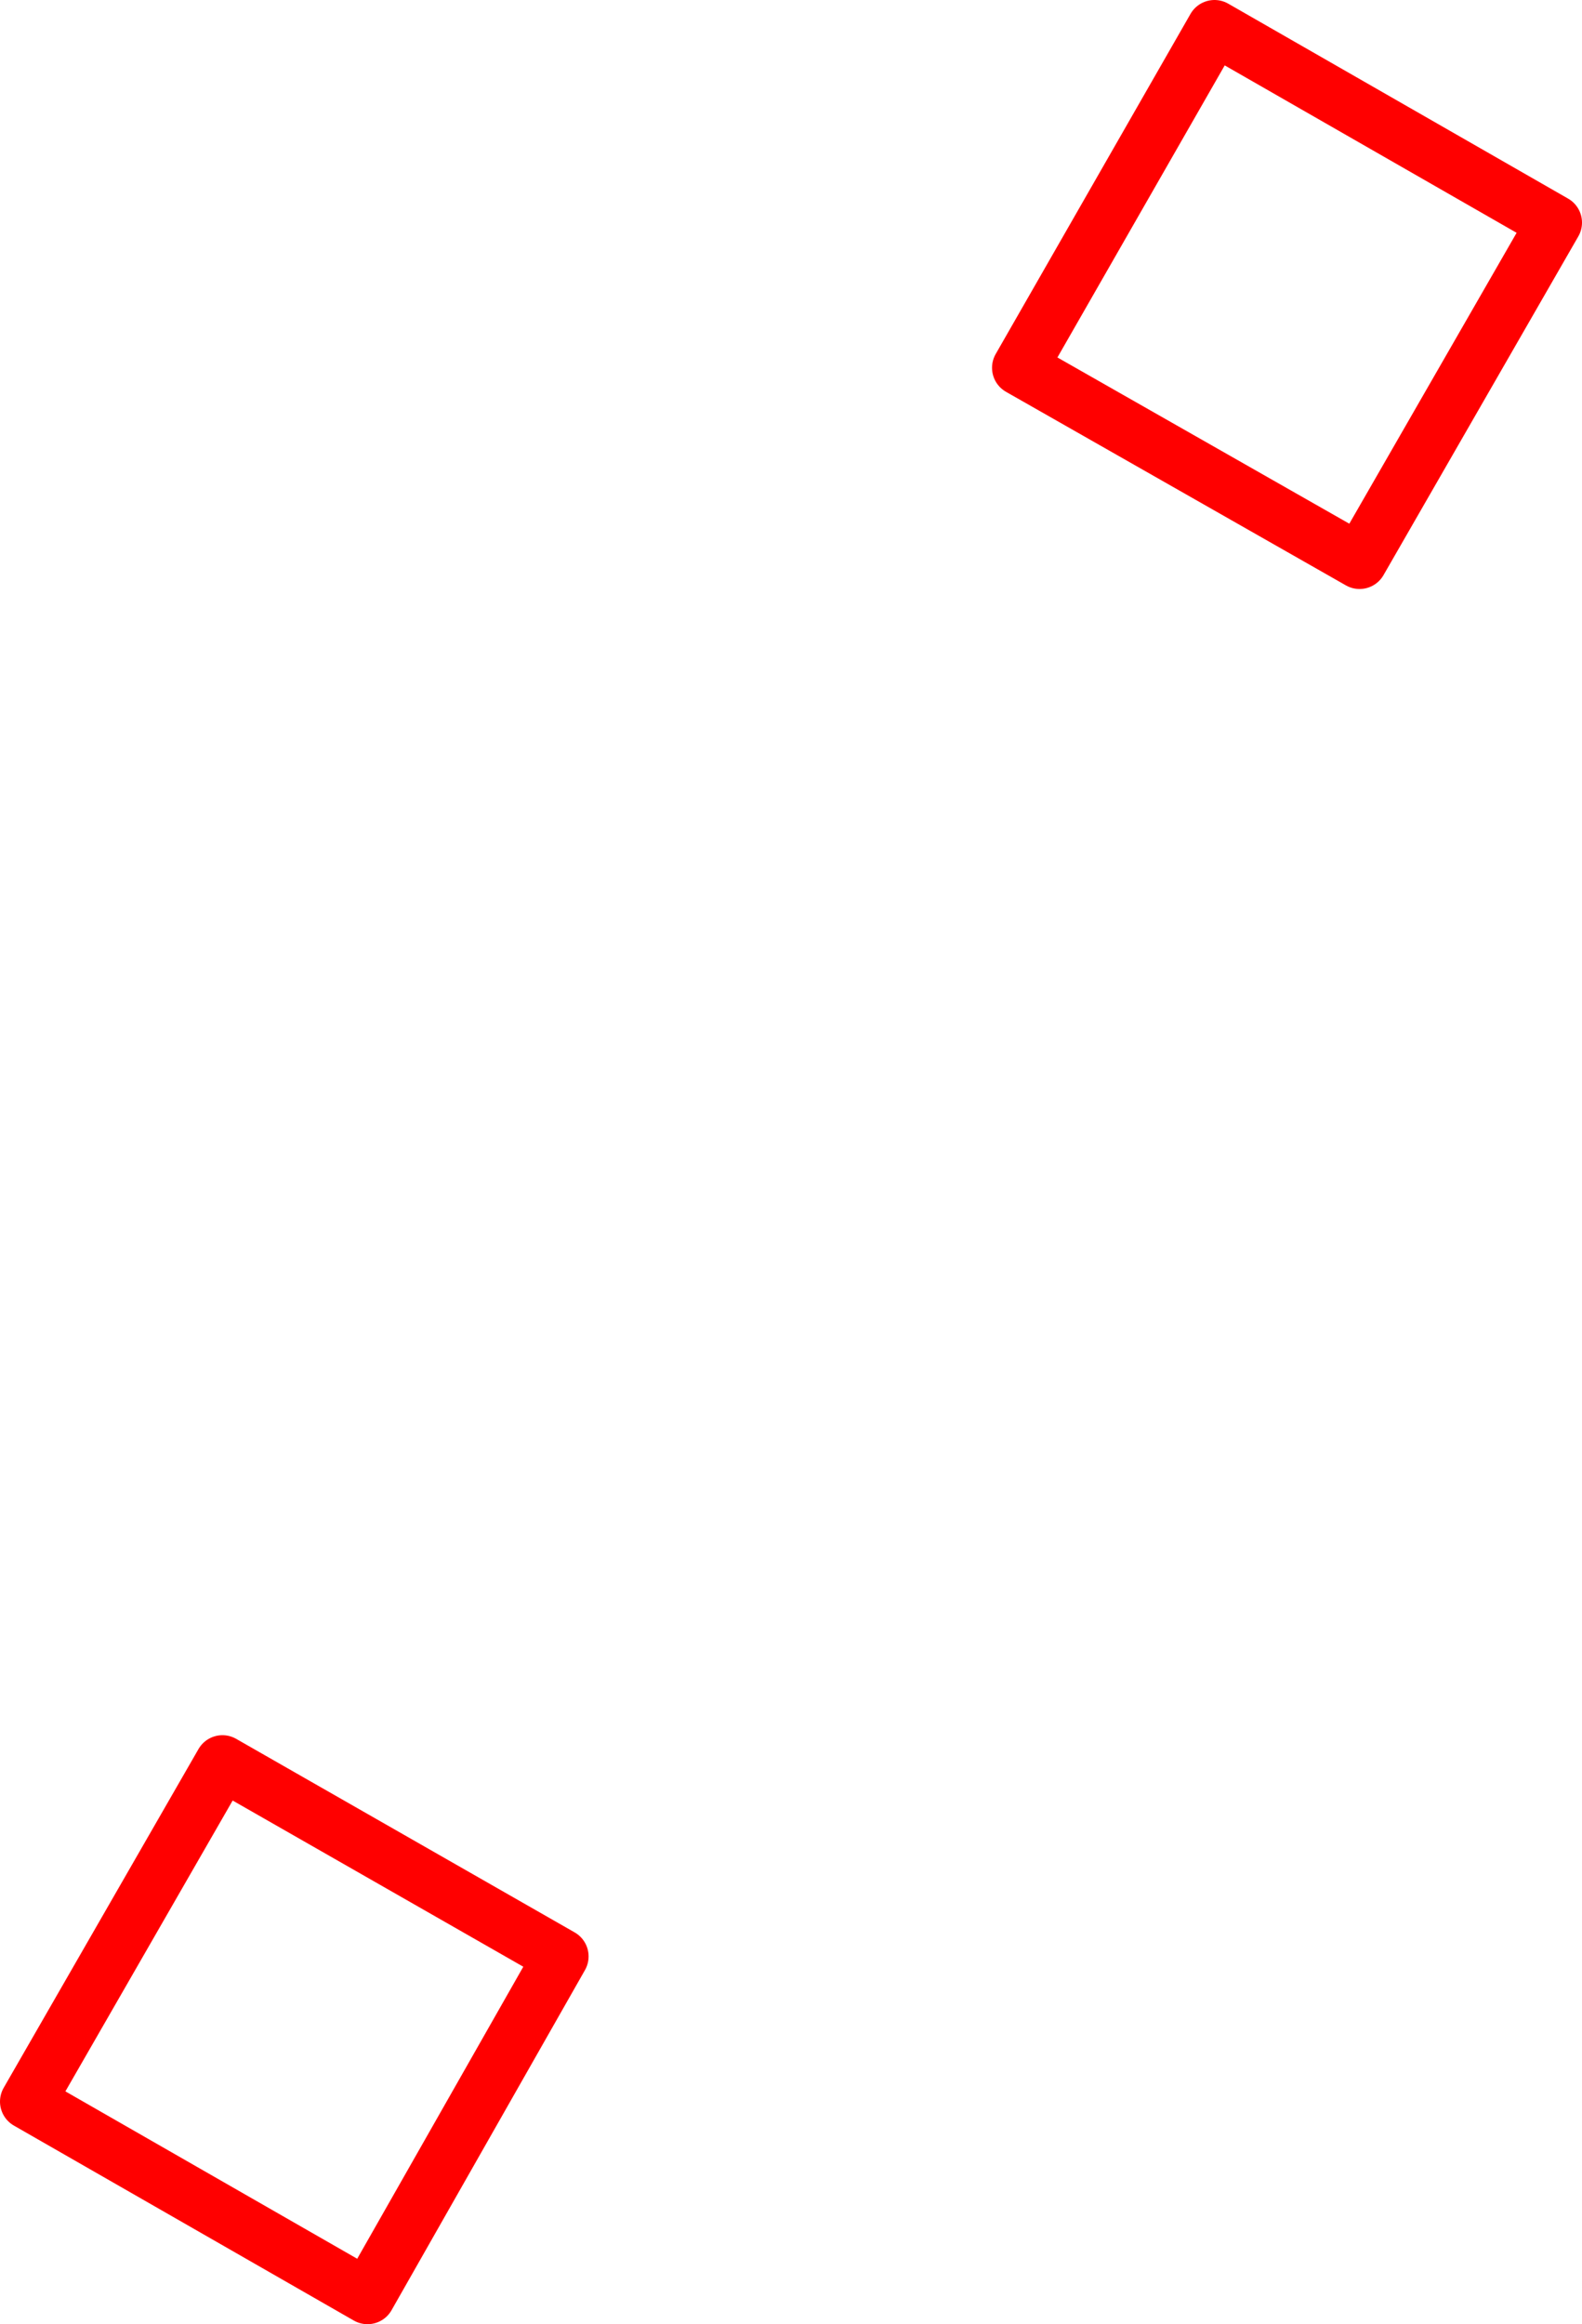
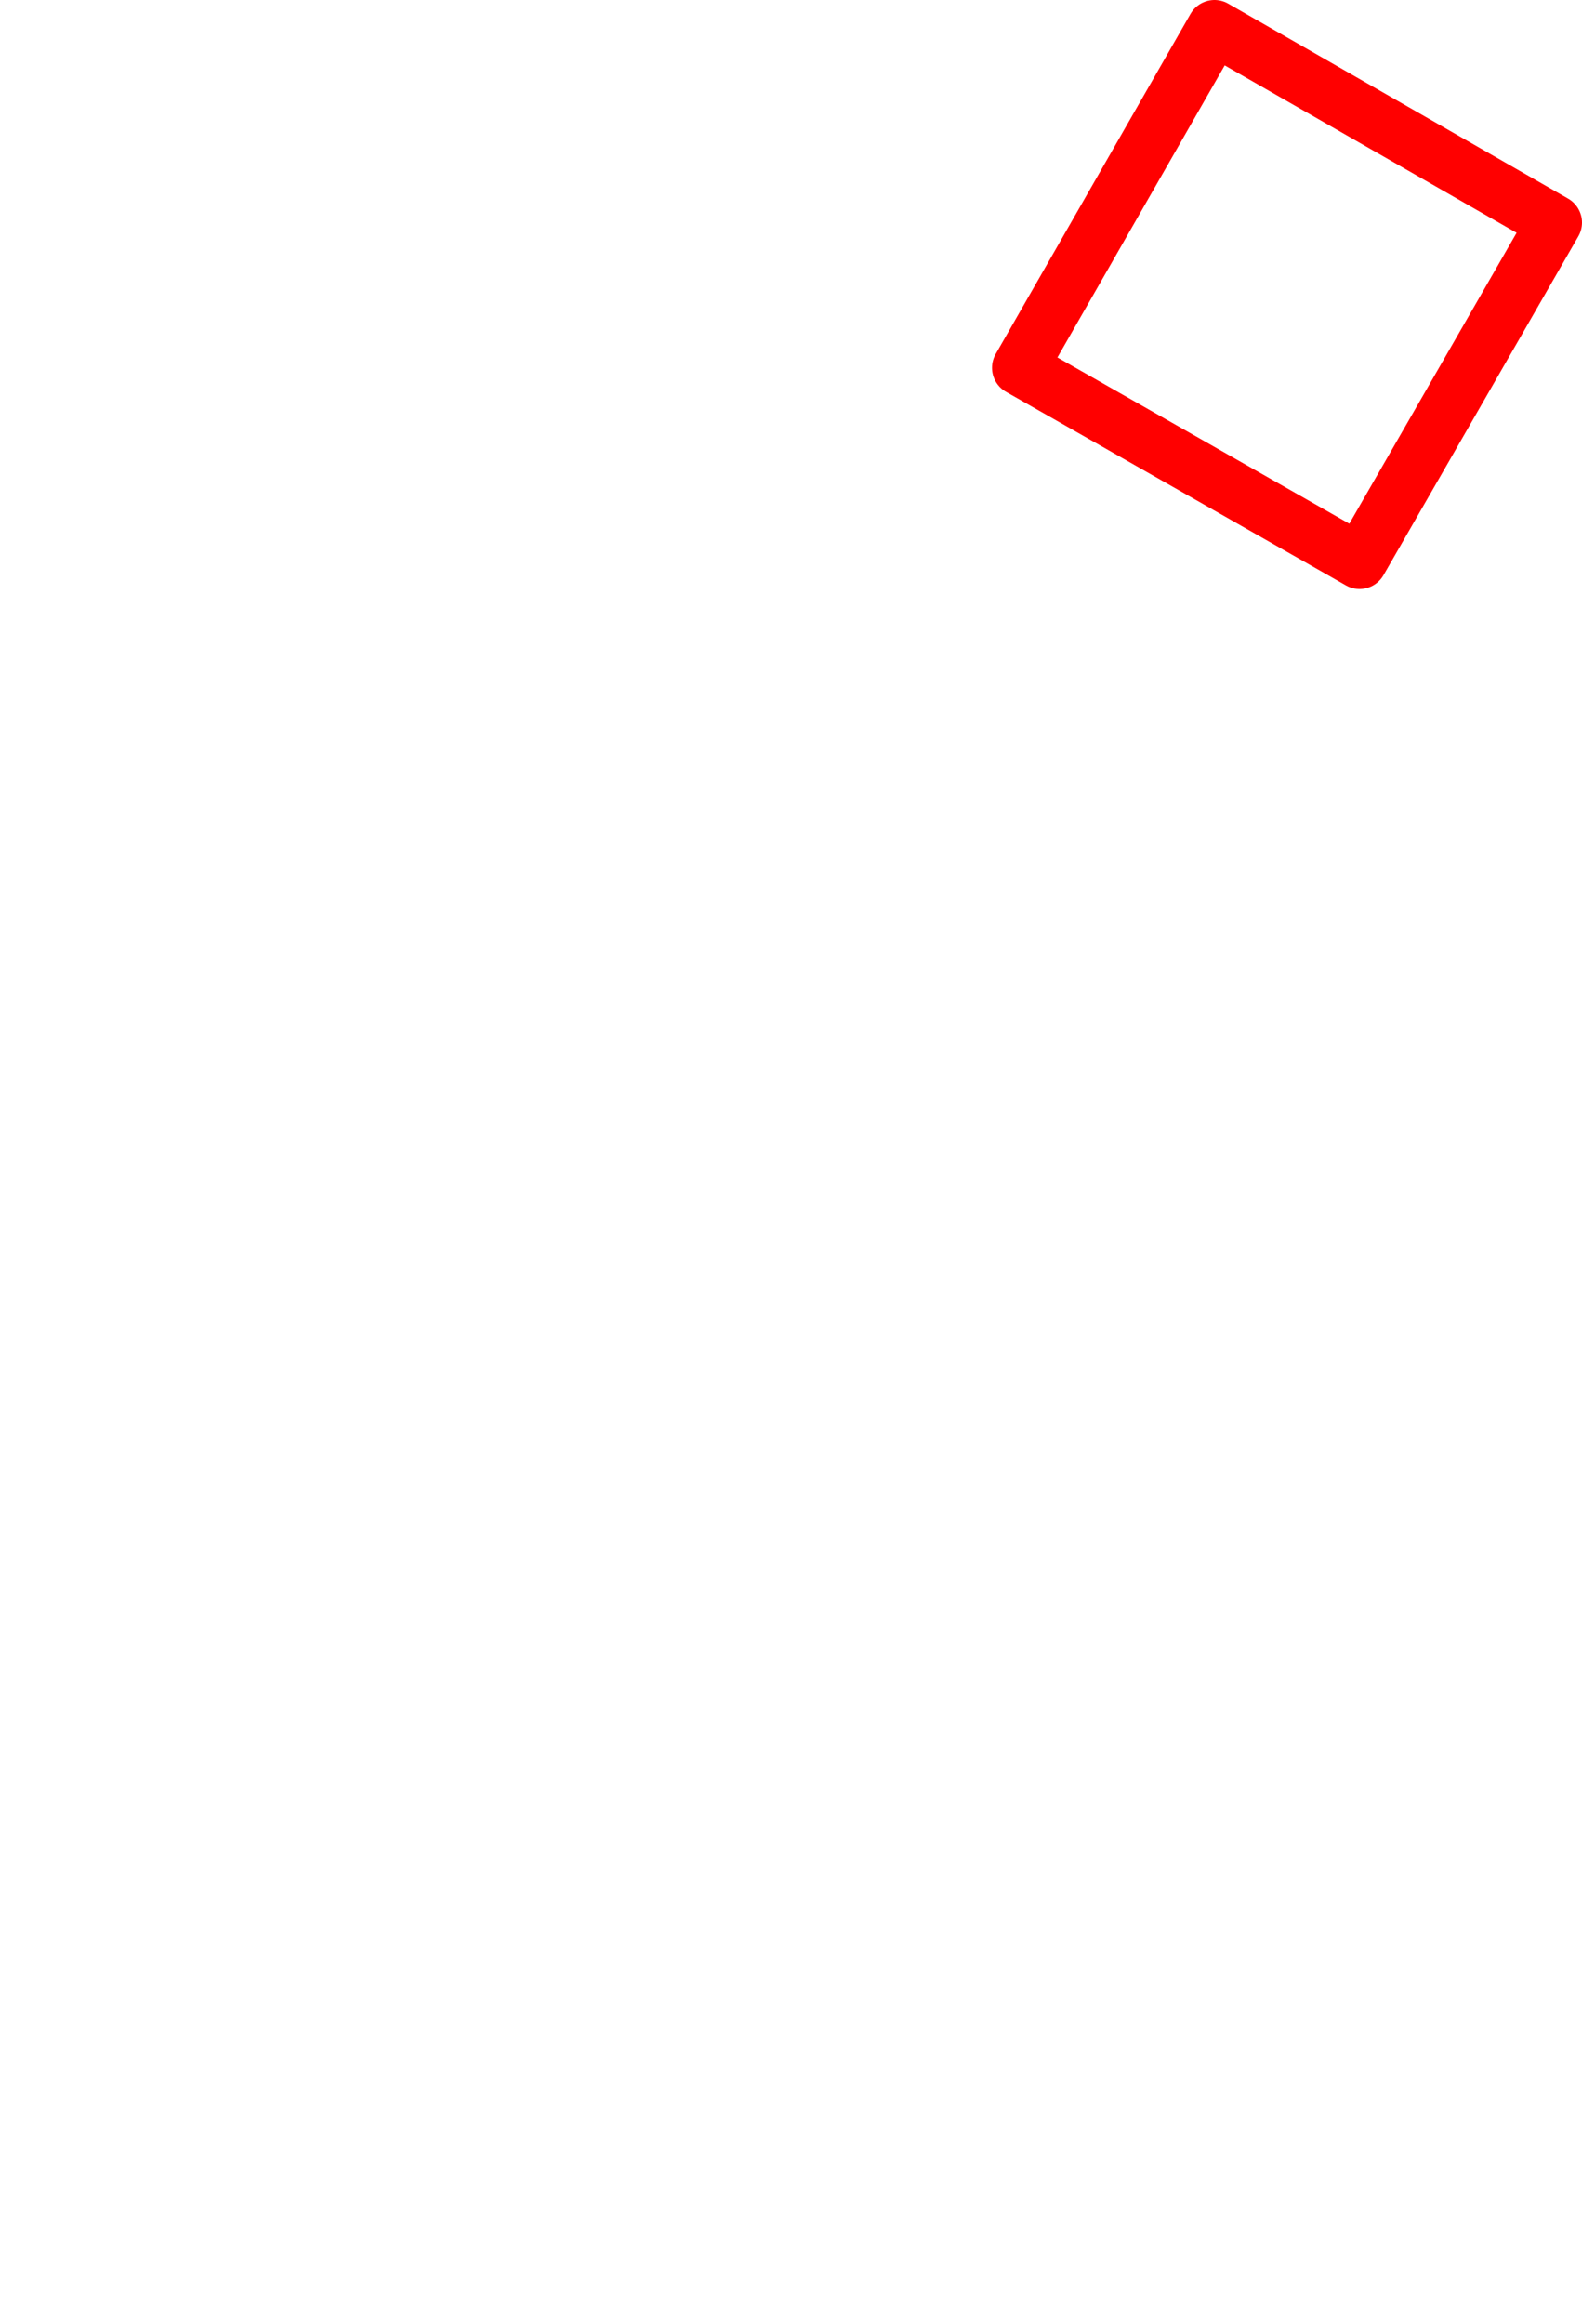
<svg xmlns="http://www.w3.org/2000/svg" height="84.05px" width="57.25px">
  <g transform="matrix(1.0, 0.0, 0.0, 1.0, -319.8, -235.9)">
-     <path d="M356.7 249.2 L369.0 256.2 376.05 243.95 363.75 236.9 356.7 249.2 M327.85 299.65 L320.8 311.9 333.1 318.95 340.1 306.65 327.85 299.65" fill="none" stroke="#ff0000" stroke-linecap="round" stroke-linejoin="round" stroke-width="2.0" />
+     <path d="M356.7 249.2 L369.0 256.2 376.05 243.95 363.75 236.9 356.7 249.2 M327.85 299.65 " fill="none" stroke="#ff0000" stroke-linecap="round" stroke-linejoin="round" stroke-width="2.0" />
  </g>
</svg>